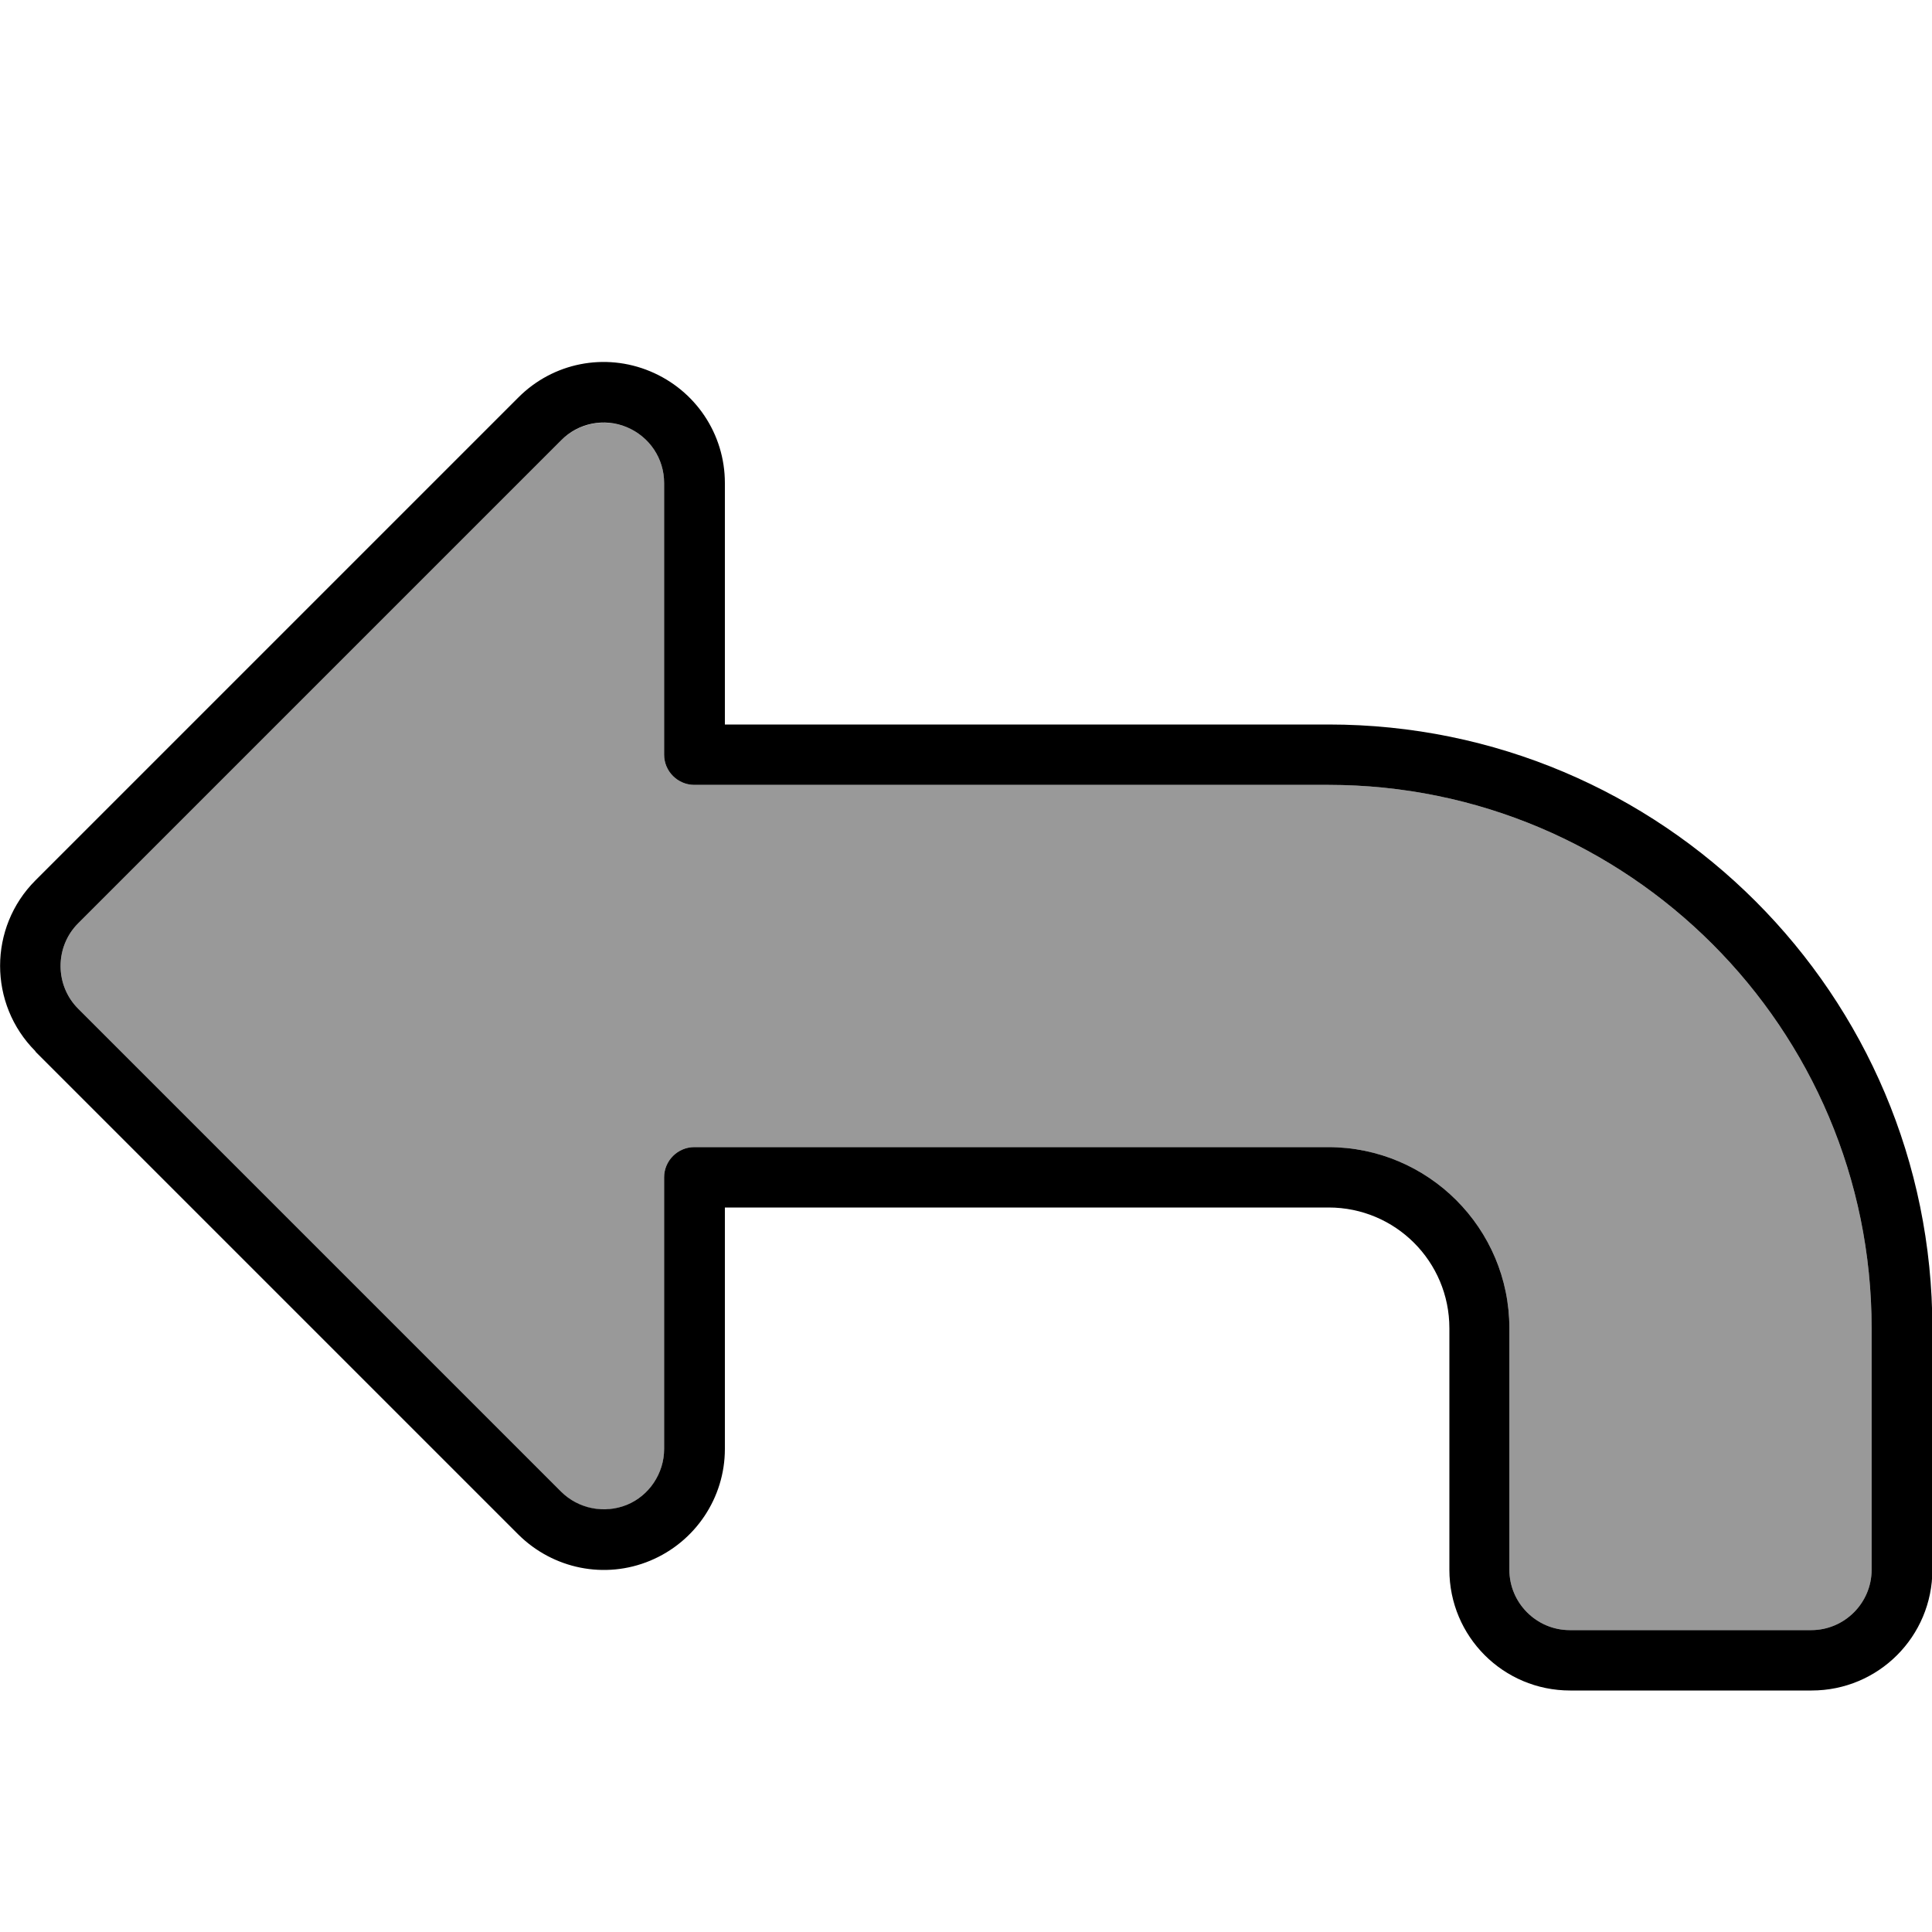
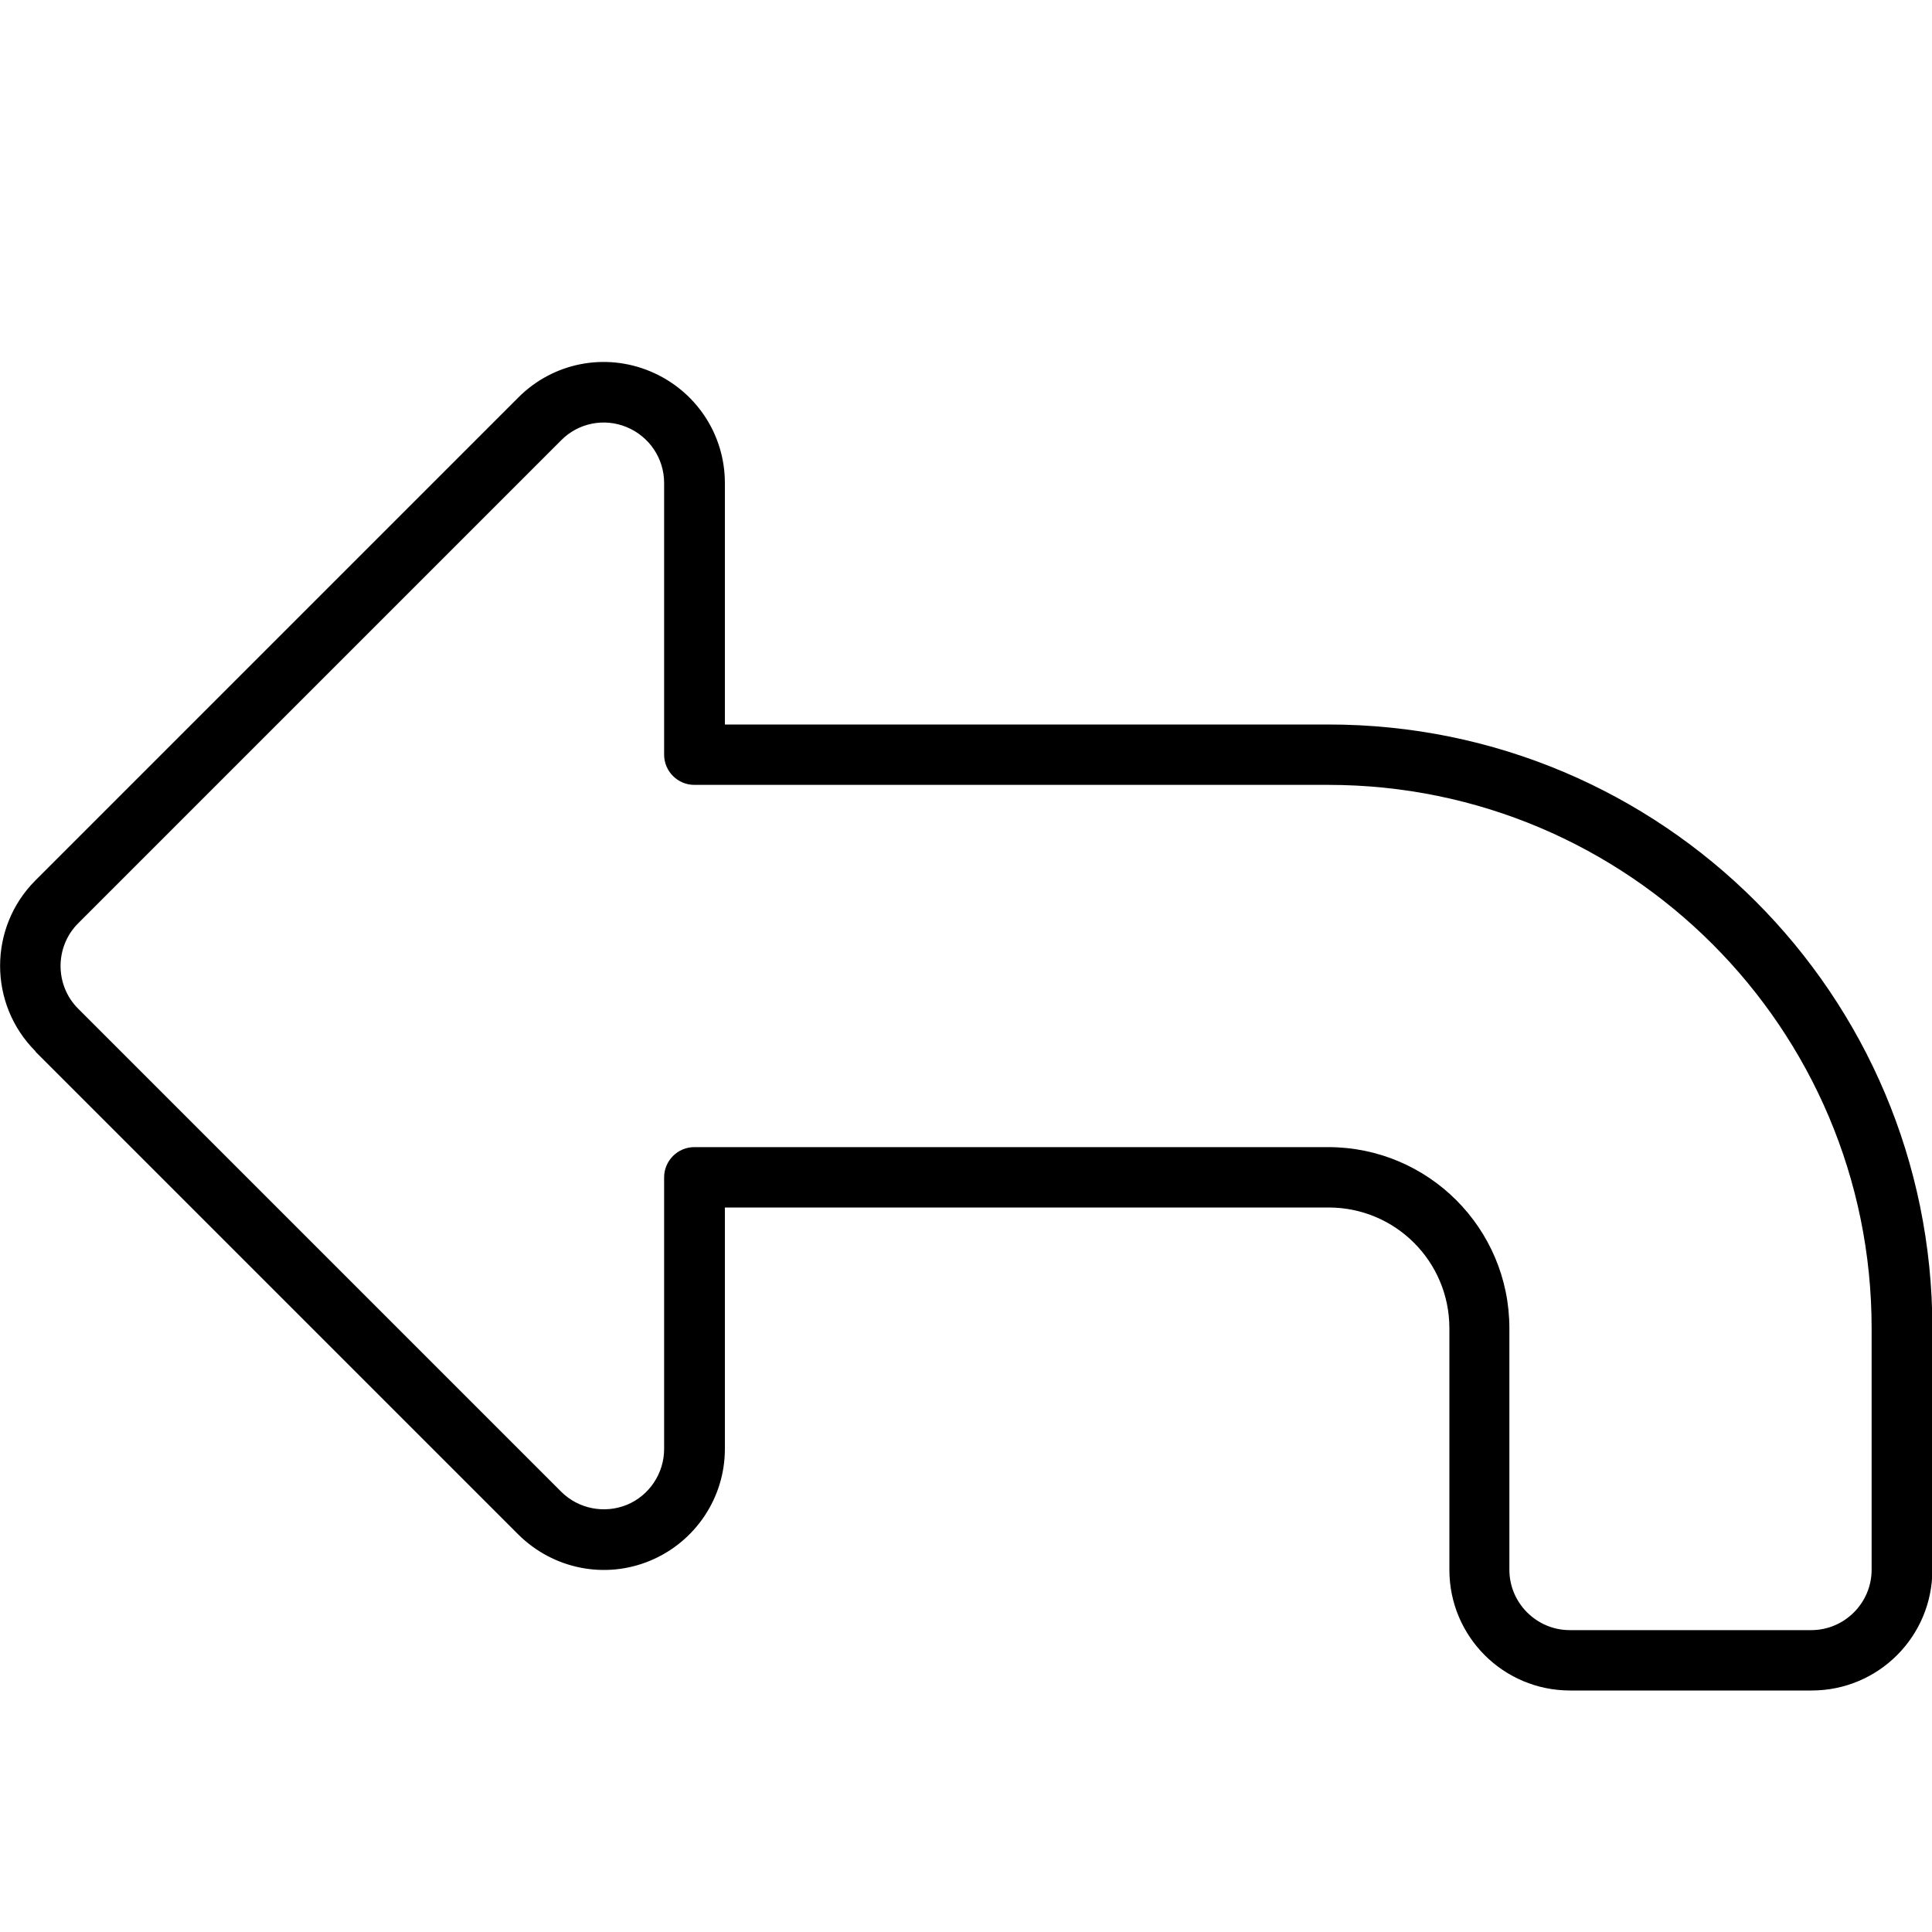
<svg xmlns="http://www.w3.org/2000/svg" viewBox="0 0 512 512">
-   <path style="fill:currentColor;opacity:.4" d="M20.7 244.7l128-128c4.6-4.6 11.5-5.9 17.4-3.5s9.9 8.3 9.9 14.8l0 72c0 4.4 3.6 8 8 8l168 0c79.5 0 144 64.5 144 144l0 64c0 8.8-7.2 16-16 16l-64 0c-8.8 0-16-7.2-16-16l0-64c0-26.5-21.5-48-48-48l-168 0c-4.4 0-8 3.6-8 8l0 72c0 6.5-3.9 12.3-9.9 14.8s-12.9 1.1-17.4-3.5l-128-128c-6.2-6.2-6.2-16.4 0-22.6z" />
  <path style="fill:currentColor;opacity:1" d="M20.7 244.7c-6.2 6.2-6.2 16.4 0 22.6l128 128c4.6 4.6 11.5 5.9 17.4 3.5s9.9-8.3 9.9-14.8l0-72c0-4.4 3.6-8 8-8l168 0c26.5 0 48 21.5 48 48l0 64c0 8.8 7.2 16 16 16l64 0c8.8 0 16-7.2 16-16l0-64c0-79.5-64.5-144-144-144l-168 0c-4.4 0-8-3.6-8-8l0-72c0-6.5-3.9-12.3-9.9-14.8s-12.9-1.1-17.4 3.5l-128 128zM9.4 278.6c-12.5-12.5-12.5-32.8 0-45.3l128-128c9.2-9.2 22.9-11.9 34.9-6.9l0 0c12 5 19.8 16.6 19.8 29.6l0 64 160 0c88.4 0 160 71.6 160 160l0 64c0 17.7-14.3 32-32 32l-64 0c-17.7 0-32-14.3-32-32l0-64c0-17.7-14.3-32-32-32l-160 0 0 64c0 12.9-7.8 24.6-19.8 29.6s-25.7 2.2-34.9-6.9l-128-128z" />
</svg>